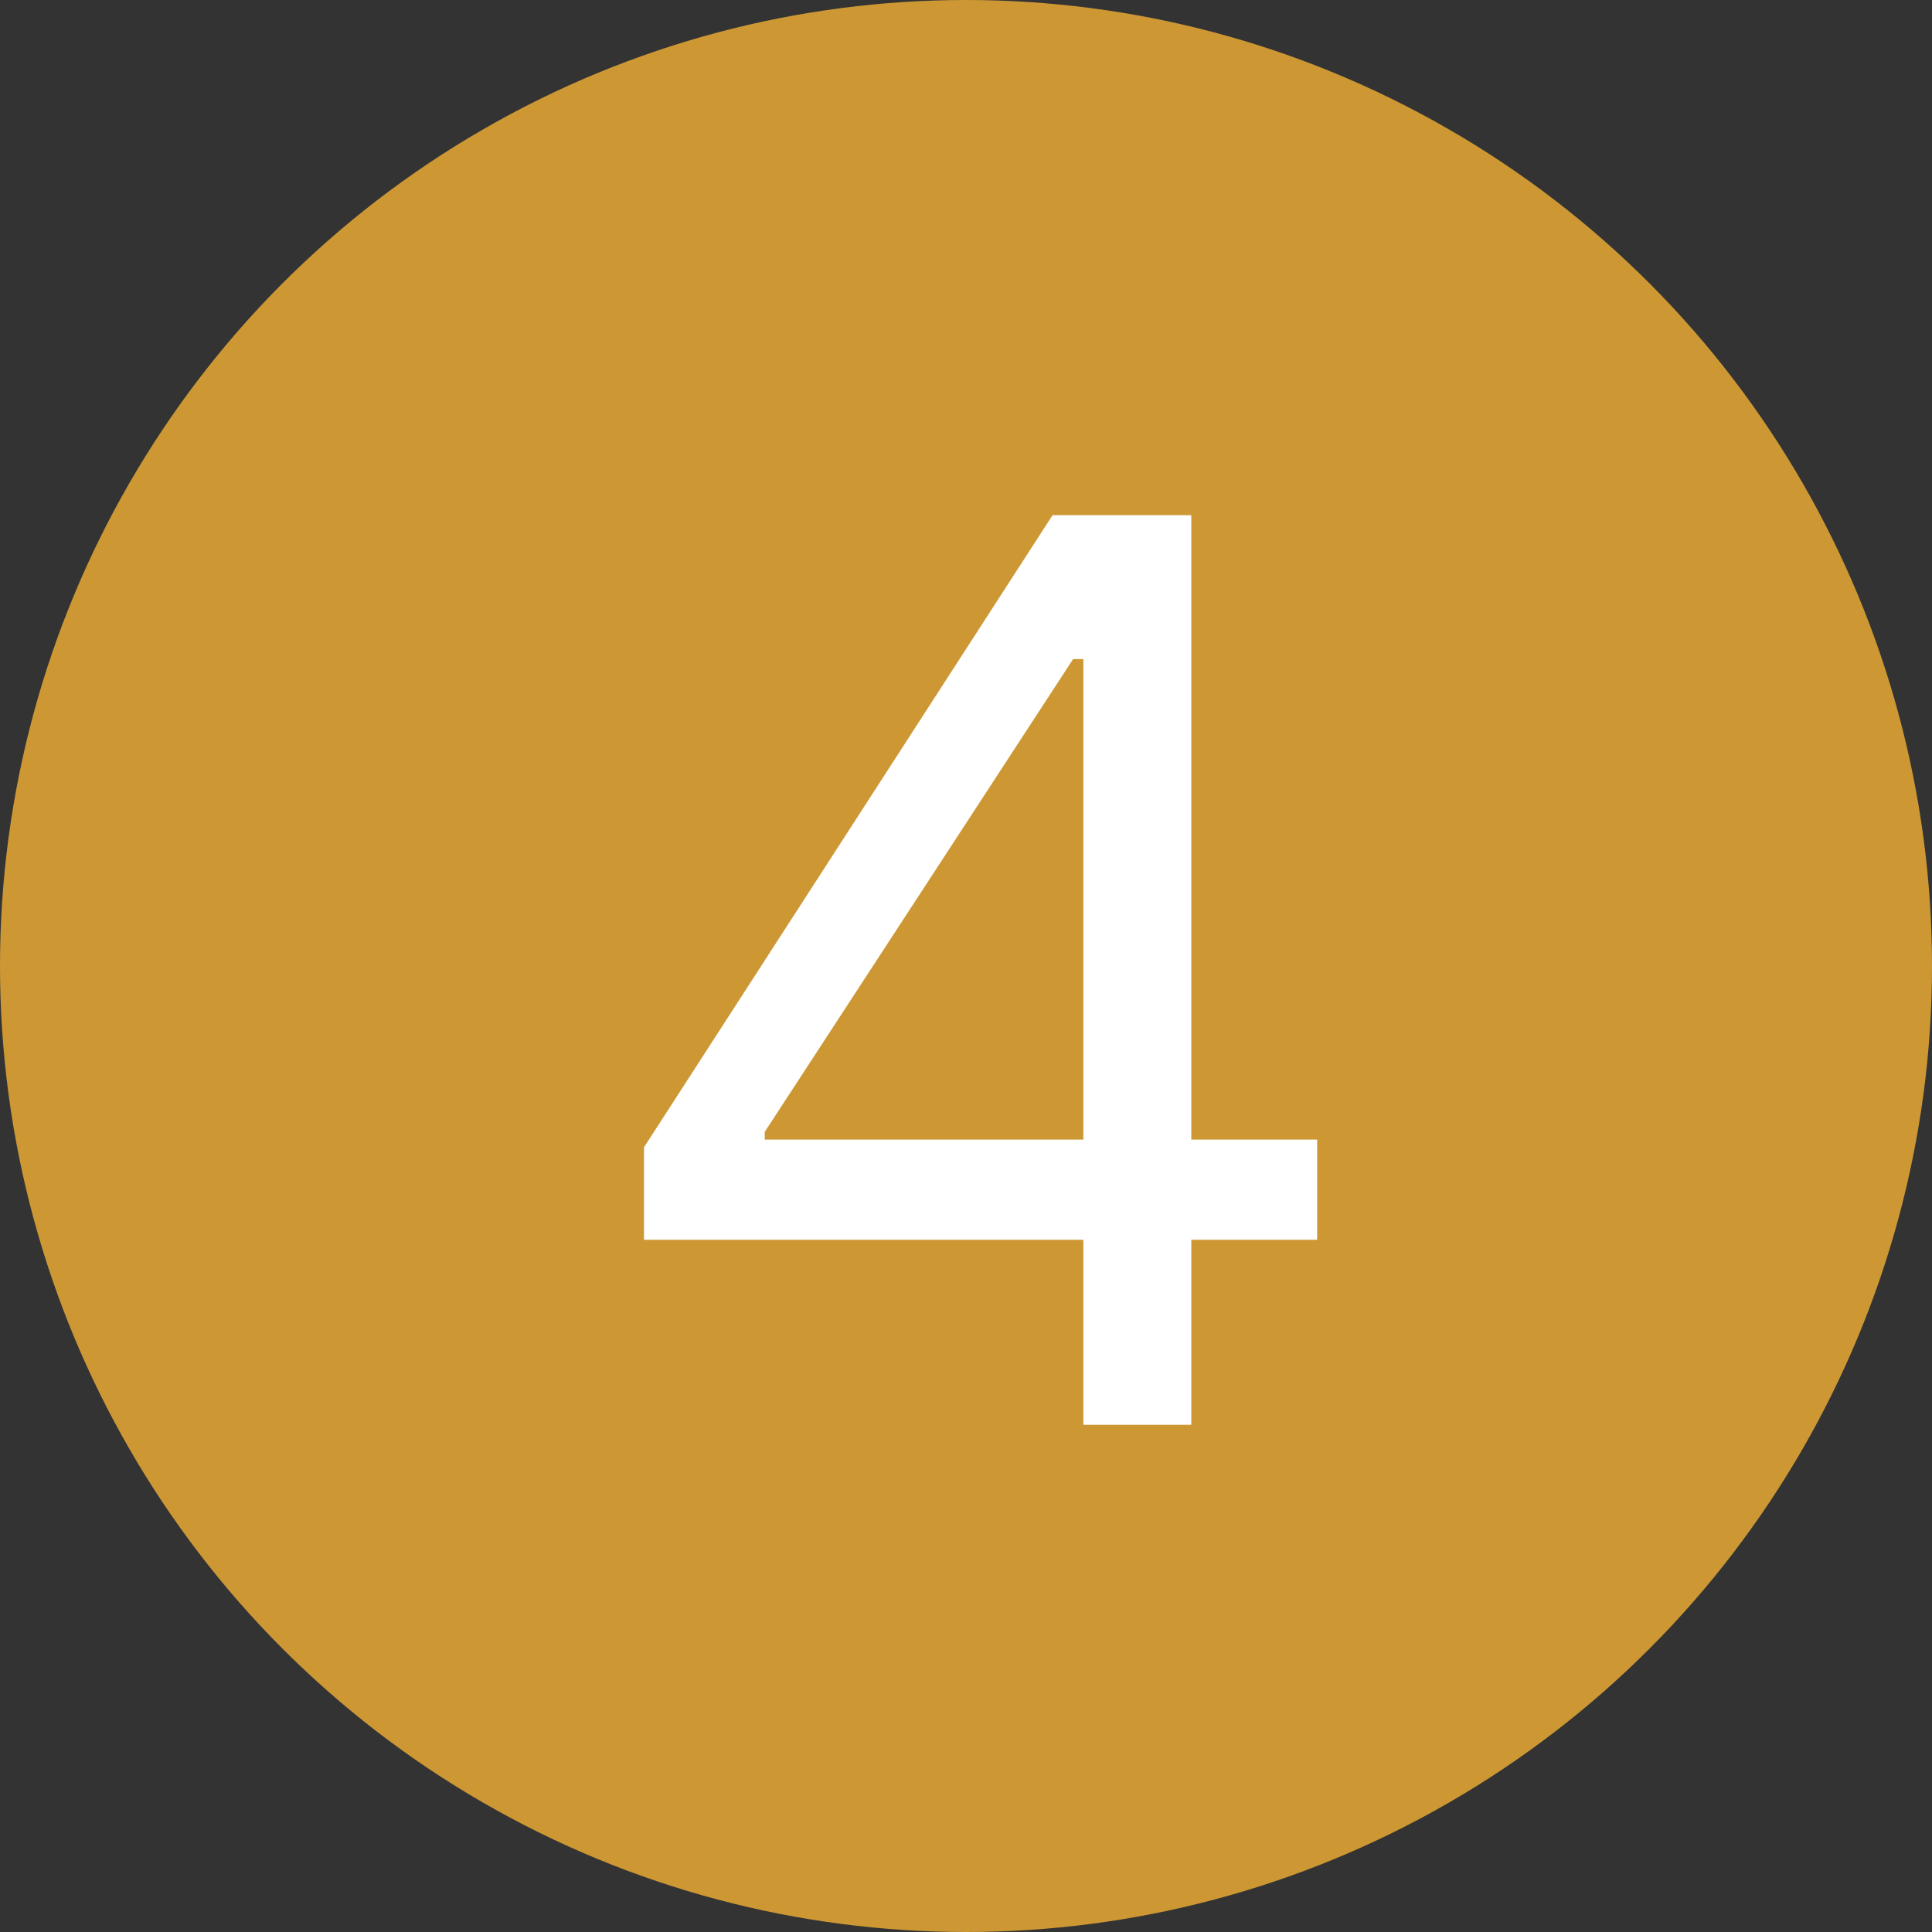
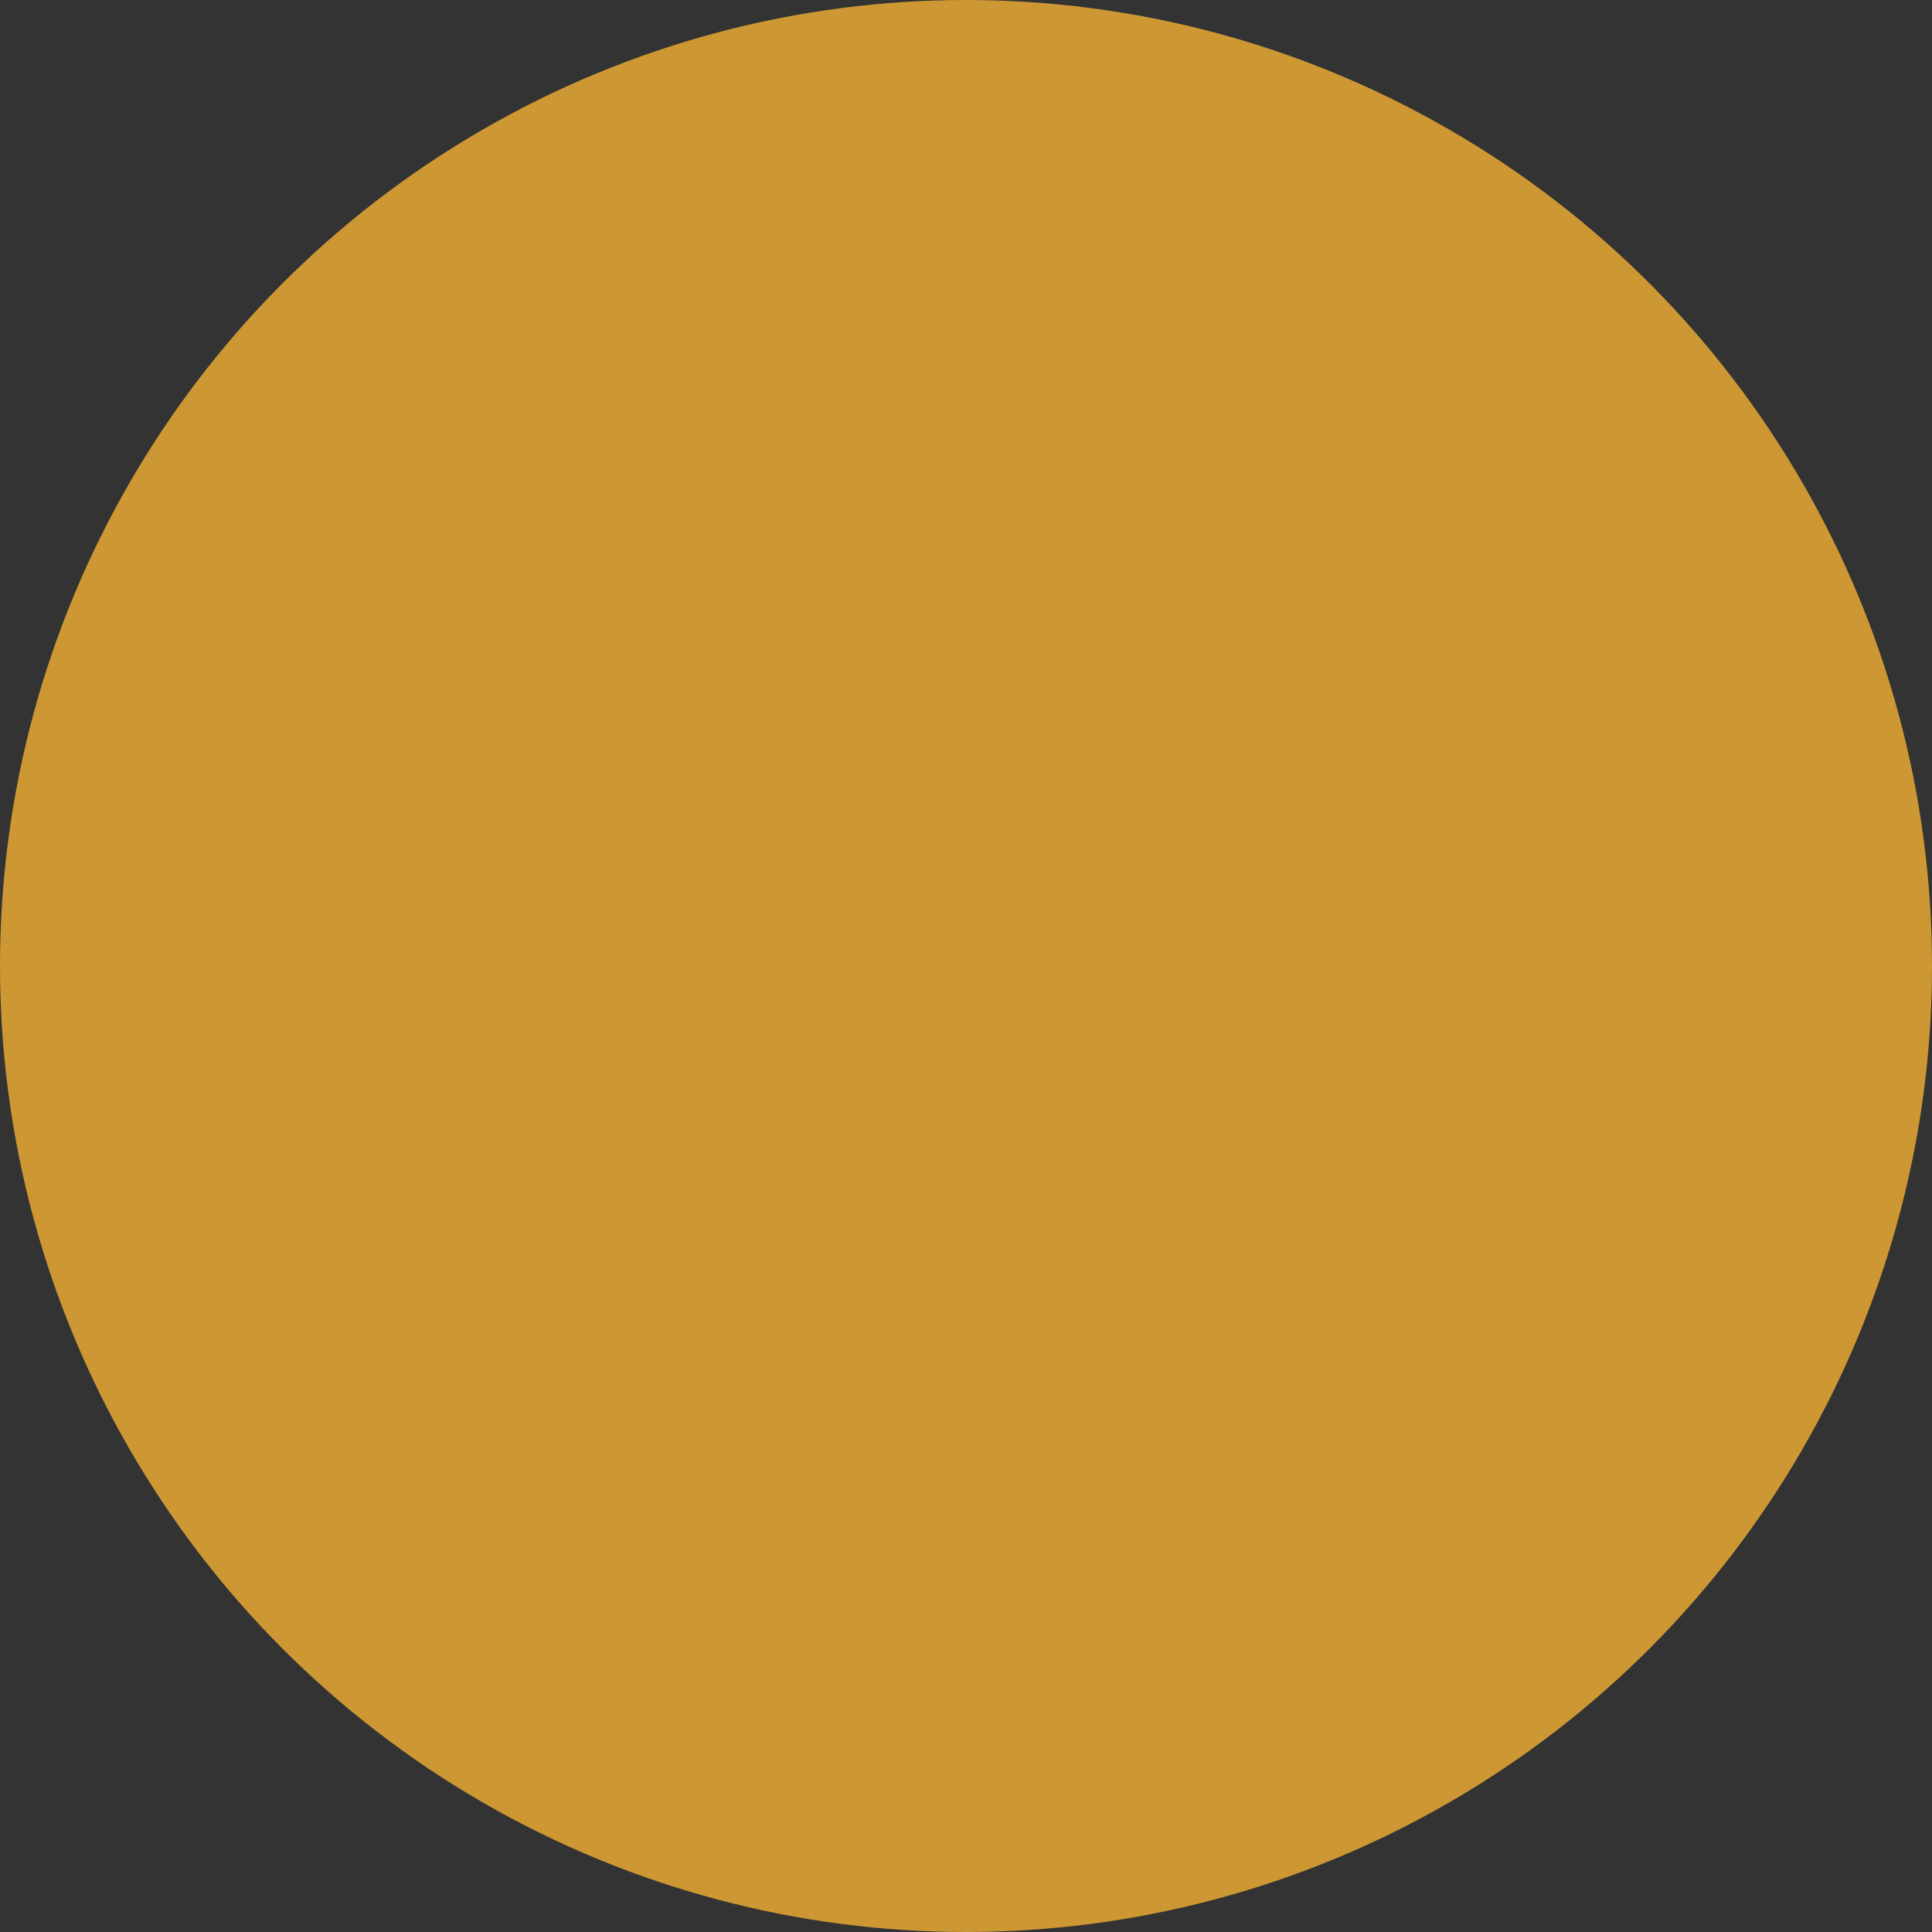
<svg xmlns="http://www.w3.org/2000/svg" width="60" height="60" viewBox="0 0 60 60">
  <rect x="0" y="0" width="60" height="60" fill="#333333" stroke="none" />
  <g id="그룹_1283" data-name="그룹 1283" transform="translate(9185 4734)">
    <circle id="타원_18" data-name="타원 18" cx="30" cy="30" r="30" transform="translate(-9185 -4734)" fill="#cd9834" />
-     <path id="패스_657" data-name="패스 657" d="M-5.24,8.343H8.405v5.745h3.351V8.343h3.91V5.23h-3.91V-14.16H7.448L-5.24,5.47ZM-1.49,5.23V4.991L8.086-9.691h.319V5.23Z" transform="translate(-9159.76 -4703.84)" fill="#fff" />
  </g>
</svg>